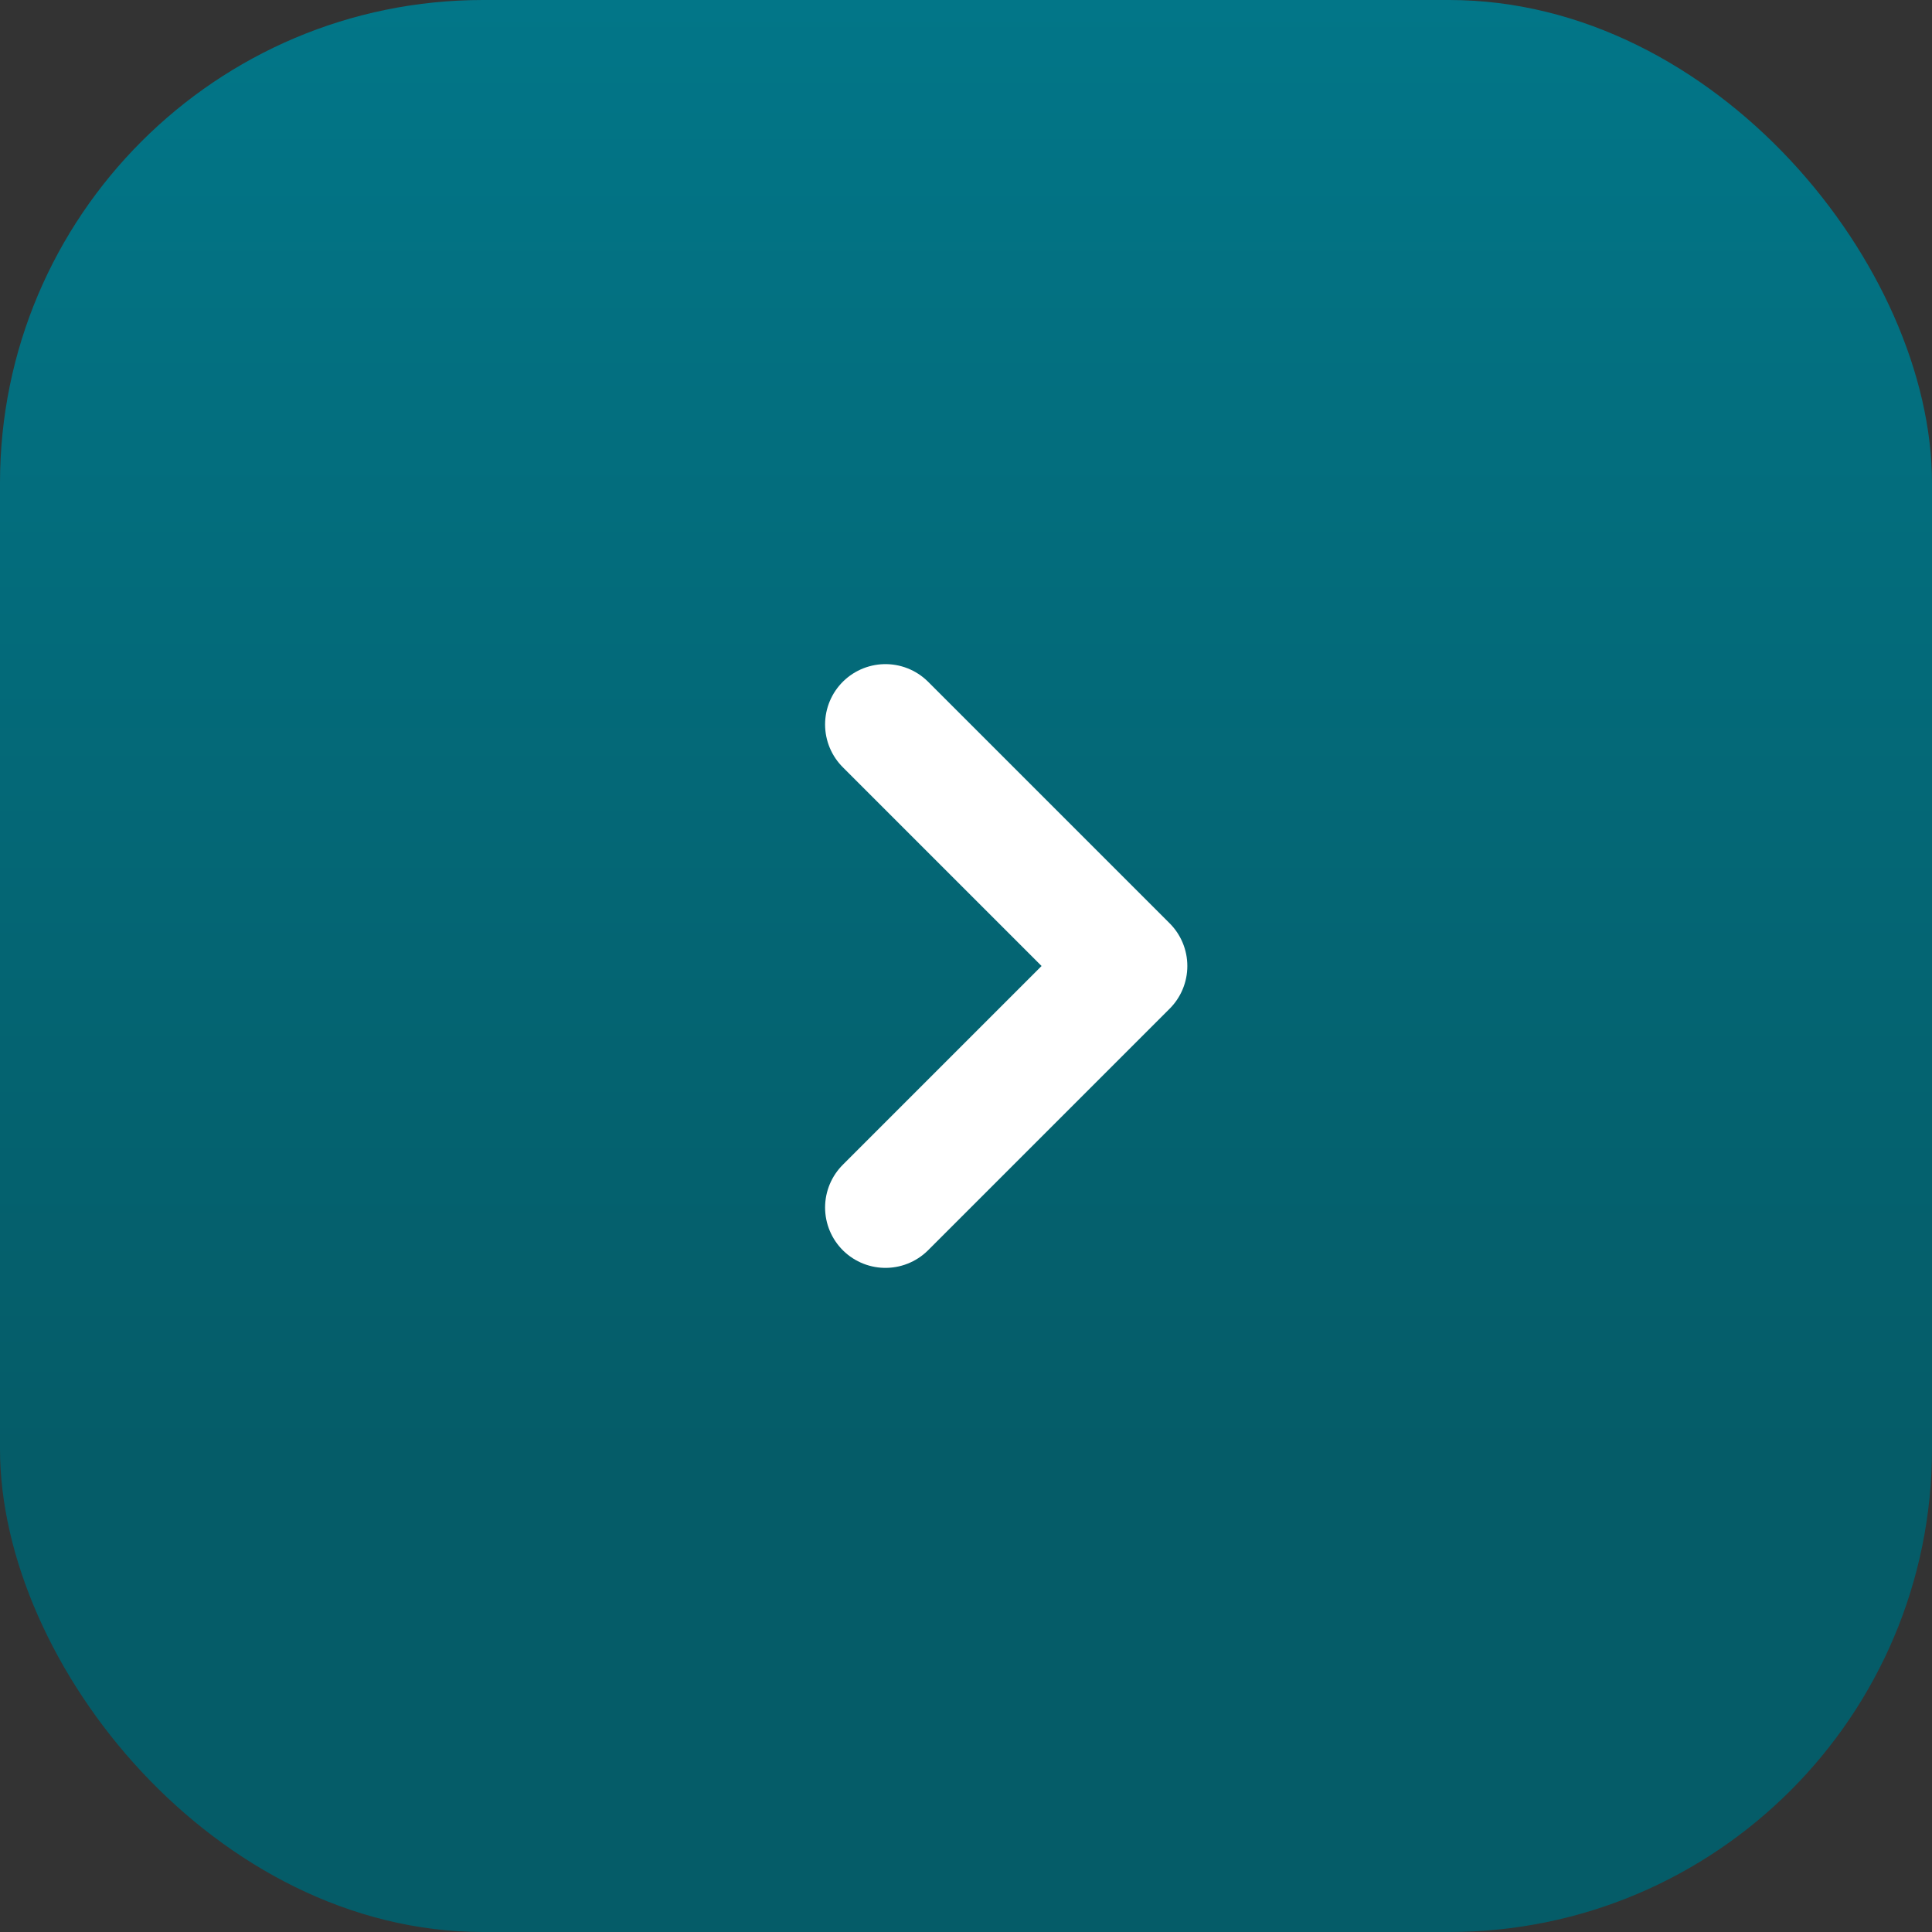
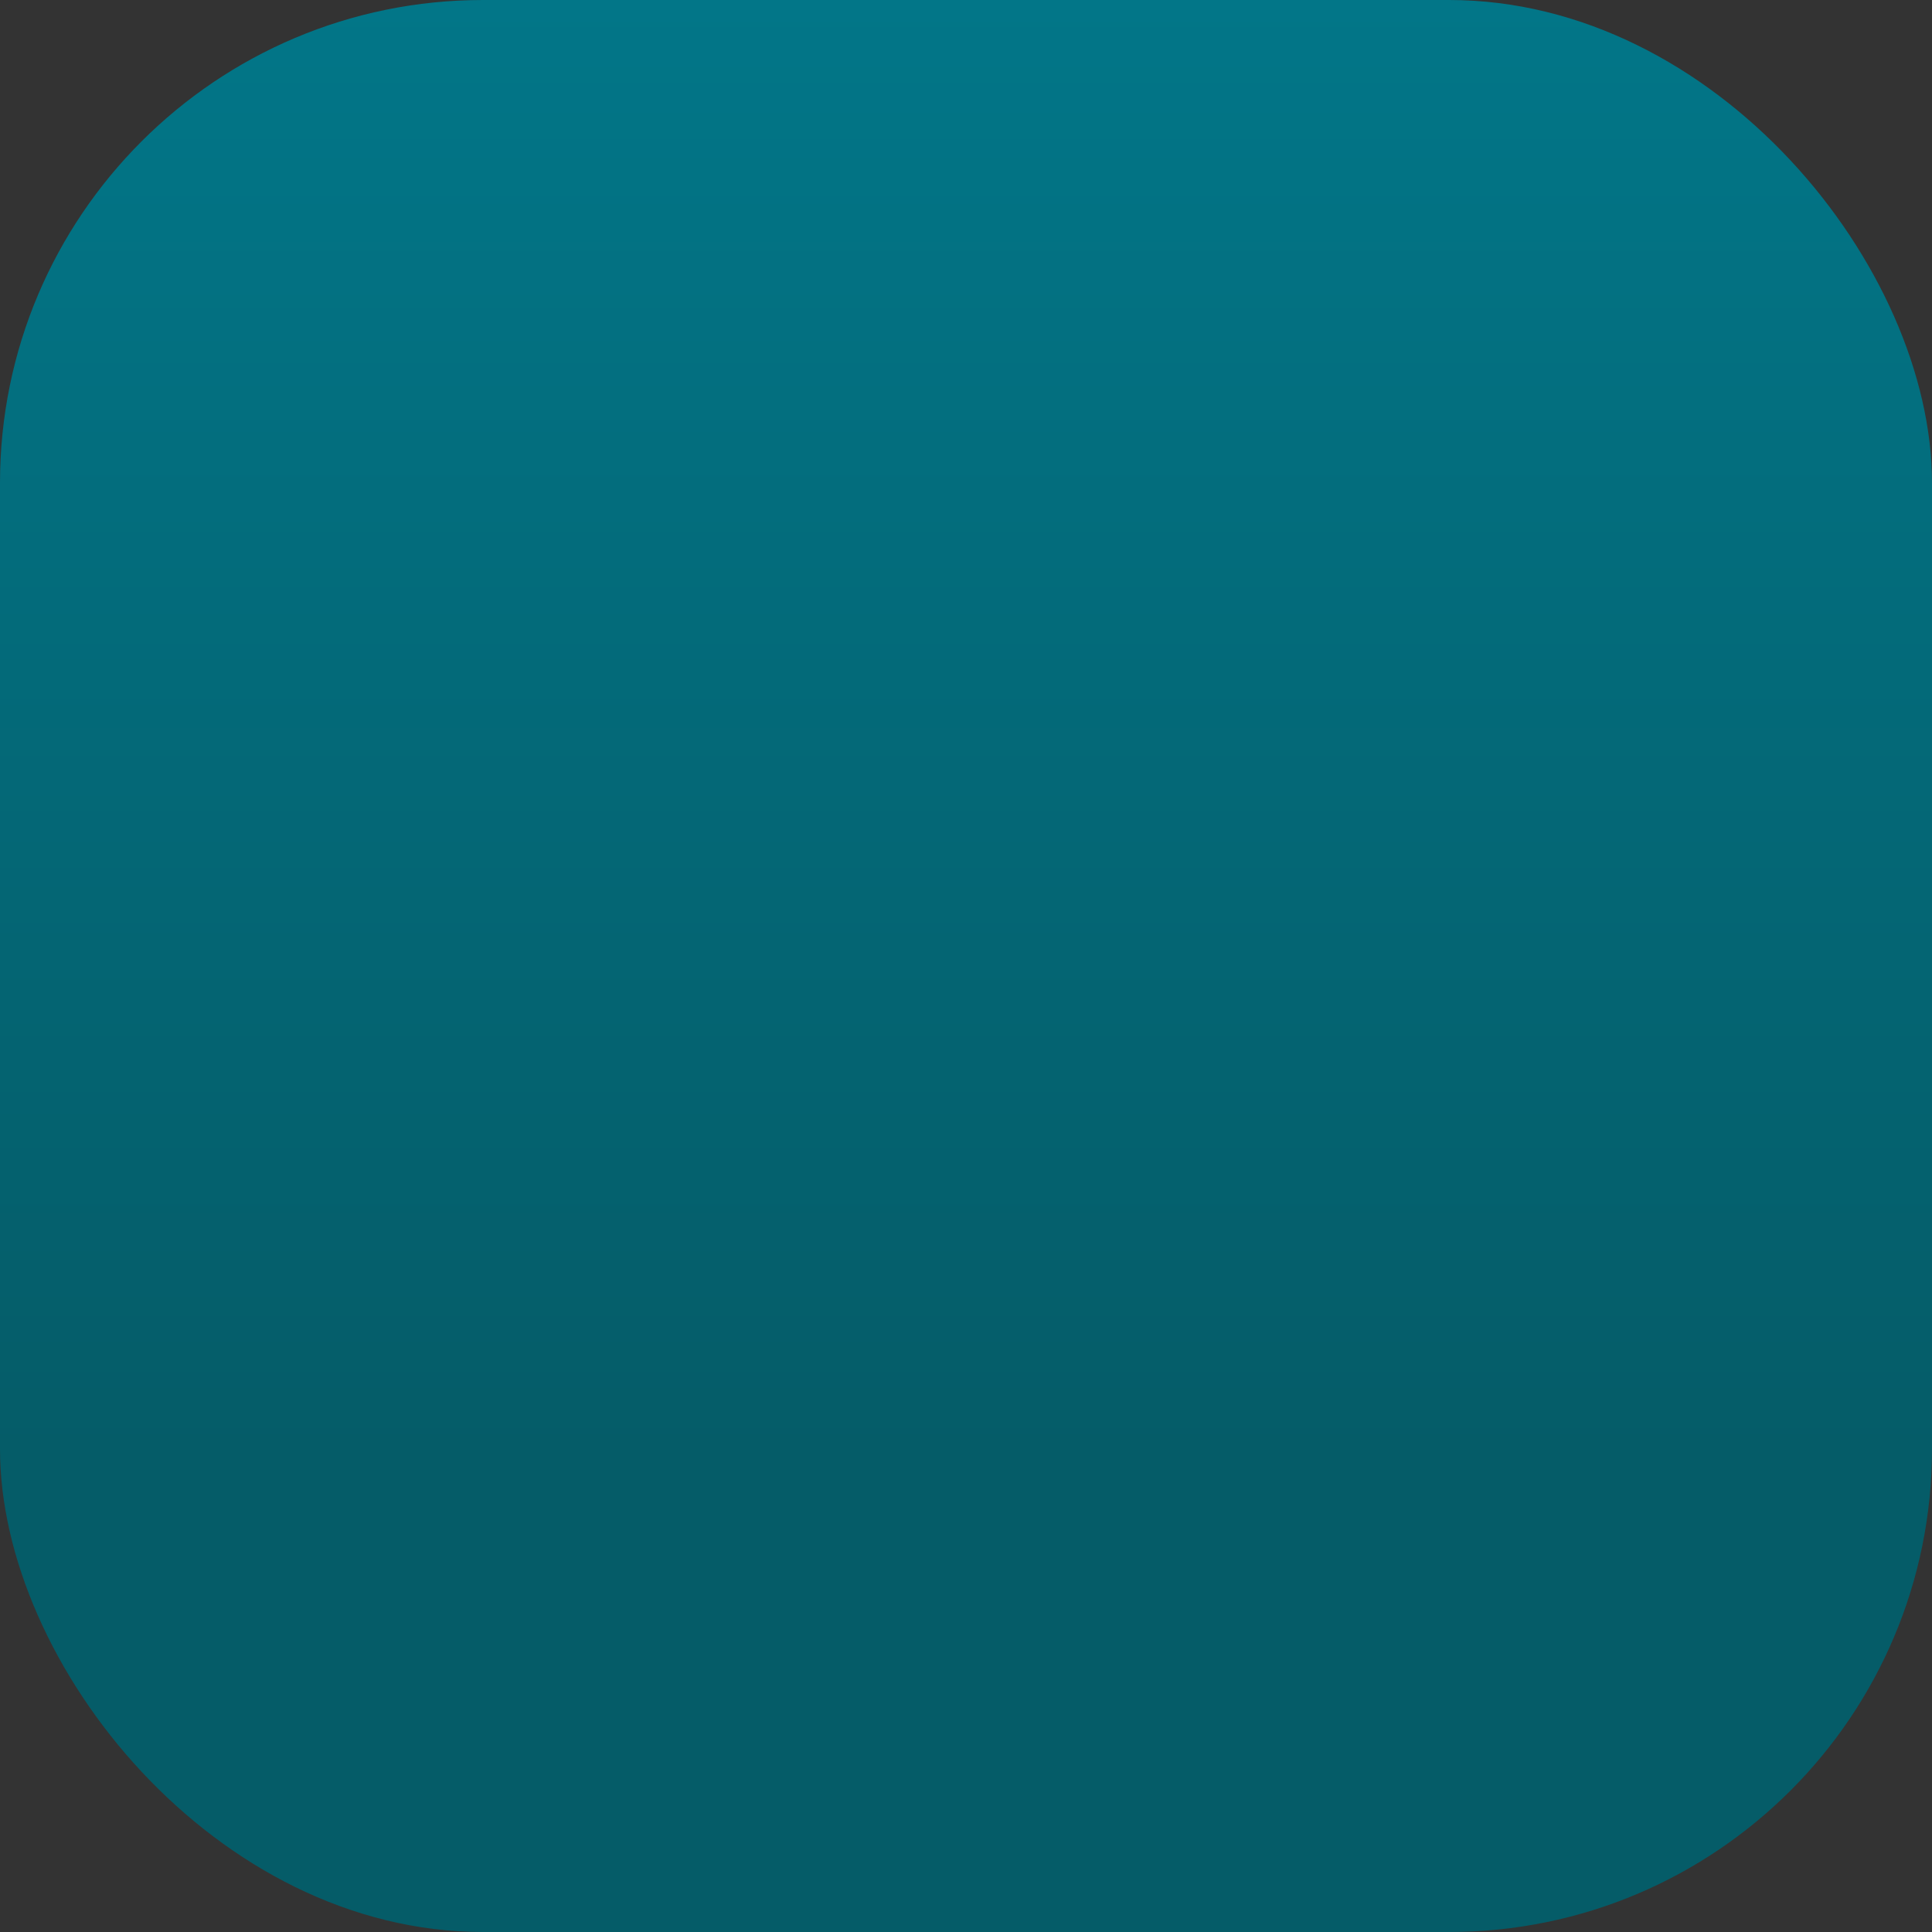
<svg xmlns="http://www.w3.org/2000/svg" width="16" height="16" viewBox="0 0 16 16" fill="none">
  <rect x="0" y="0" width="16" height="16" fill="#333333" stroke="none" />
  <rect width="16" height="16" rx="4" fill="url(#paint0_linear_106_1205)" />
-   <path d="M7.333 6L9.333 8L7.333 10" stroke="white" stroke-linecap="round" stroke-linejoin="round" />
  <defs>
    <linearGradient id="paint0_linear_106_1205" x1="8" y1="0" x2="8" y2="12.056" gradientUnits="userSpaceOnUse">
      <stop stop-color="#027688" />
      <stop offset="1" stop-color="#055C68" />
    </linearGradient>
  </defs>
</svg>